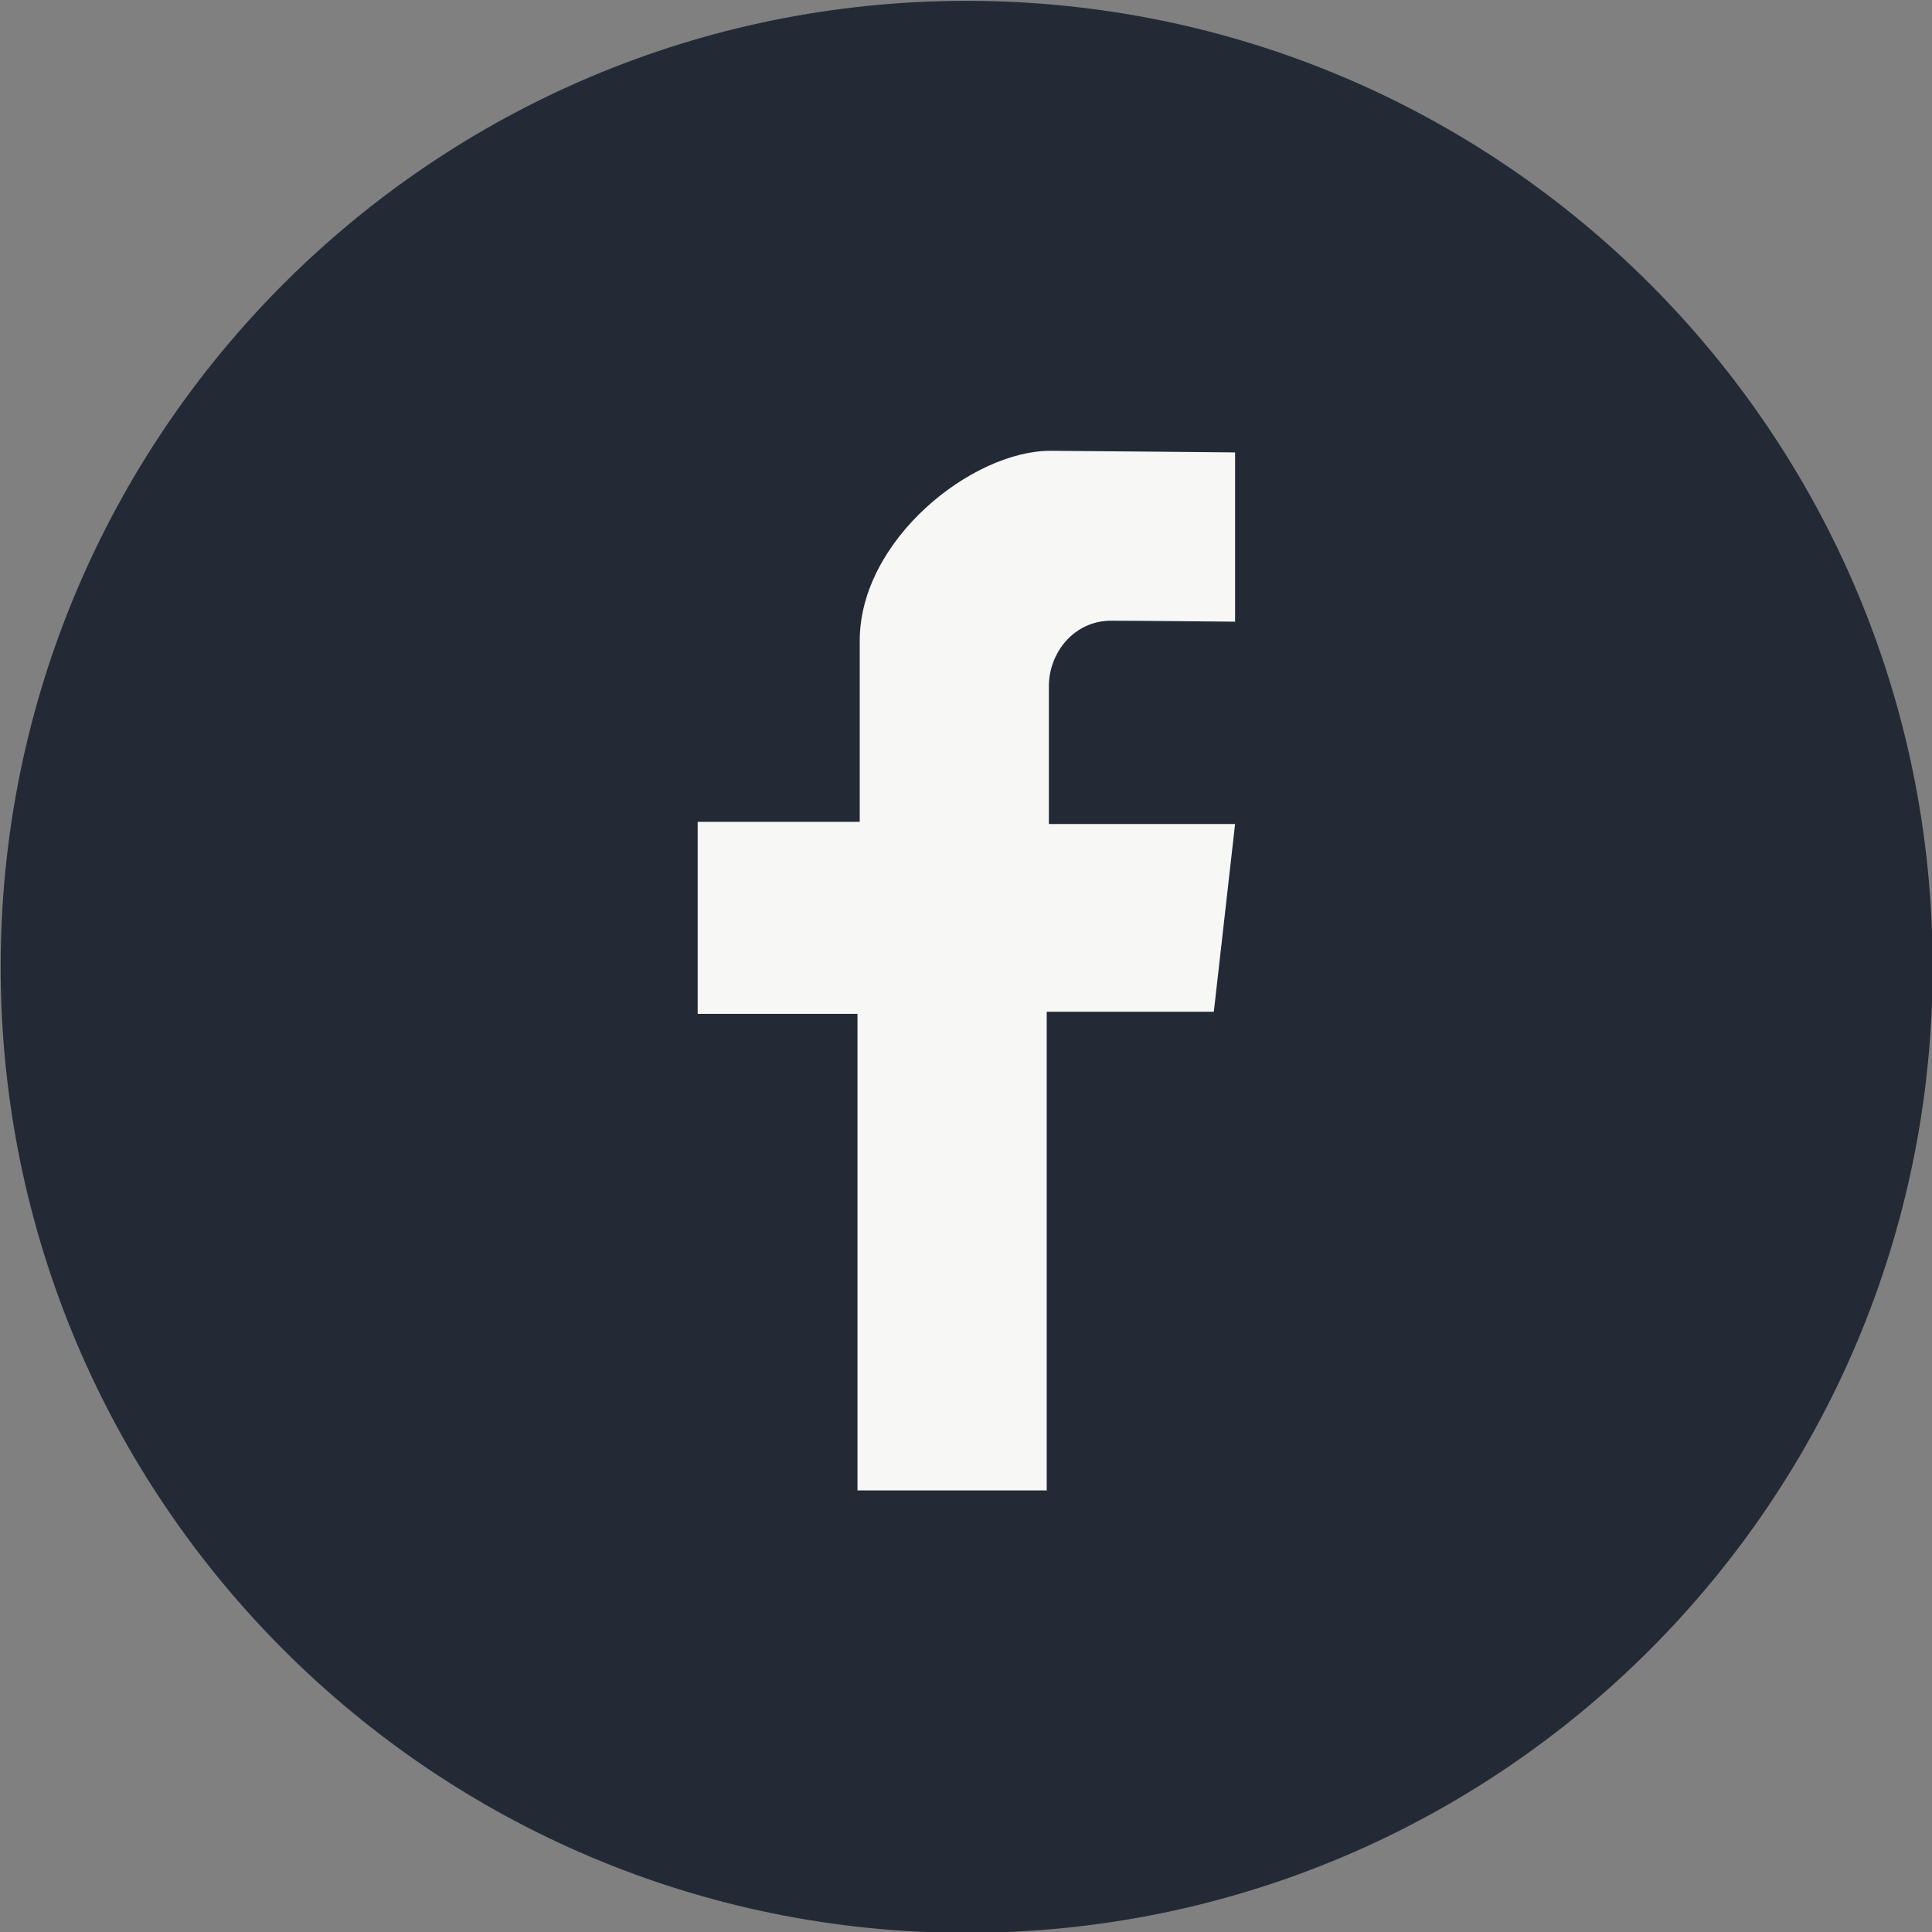
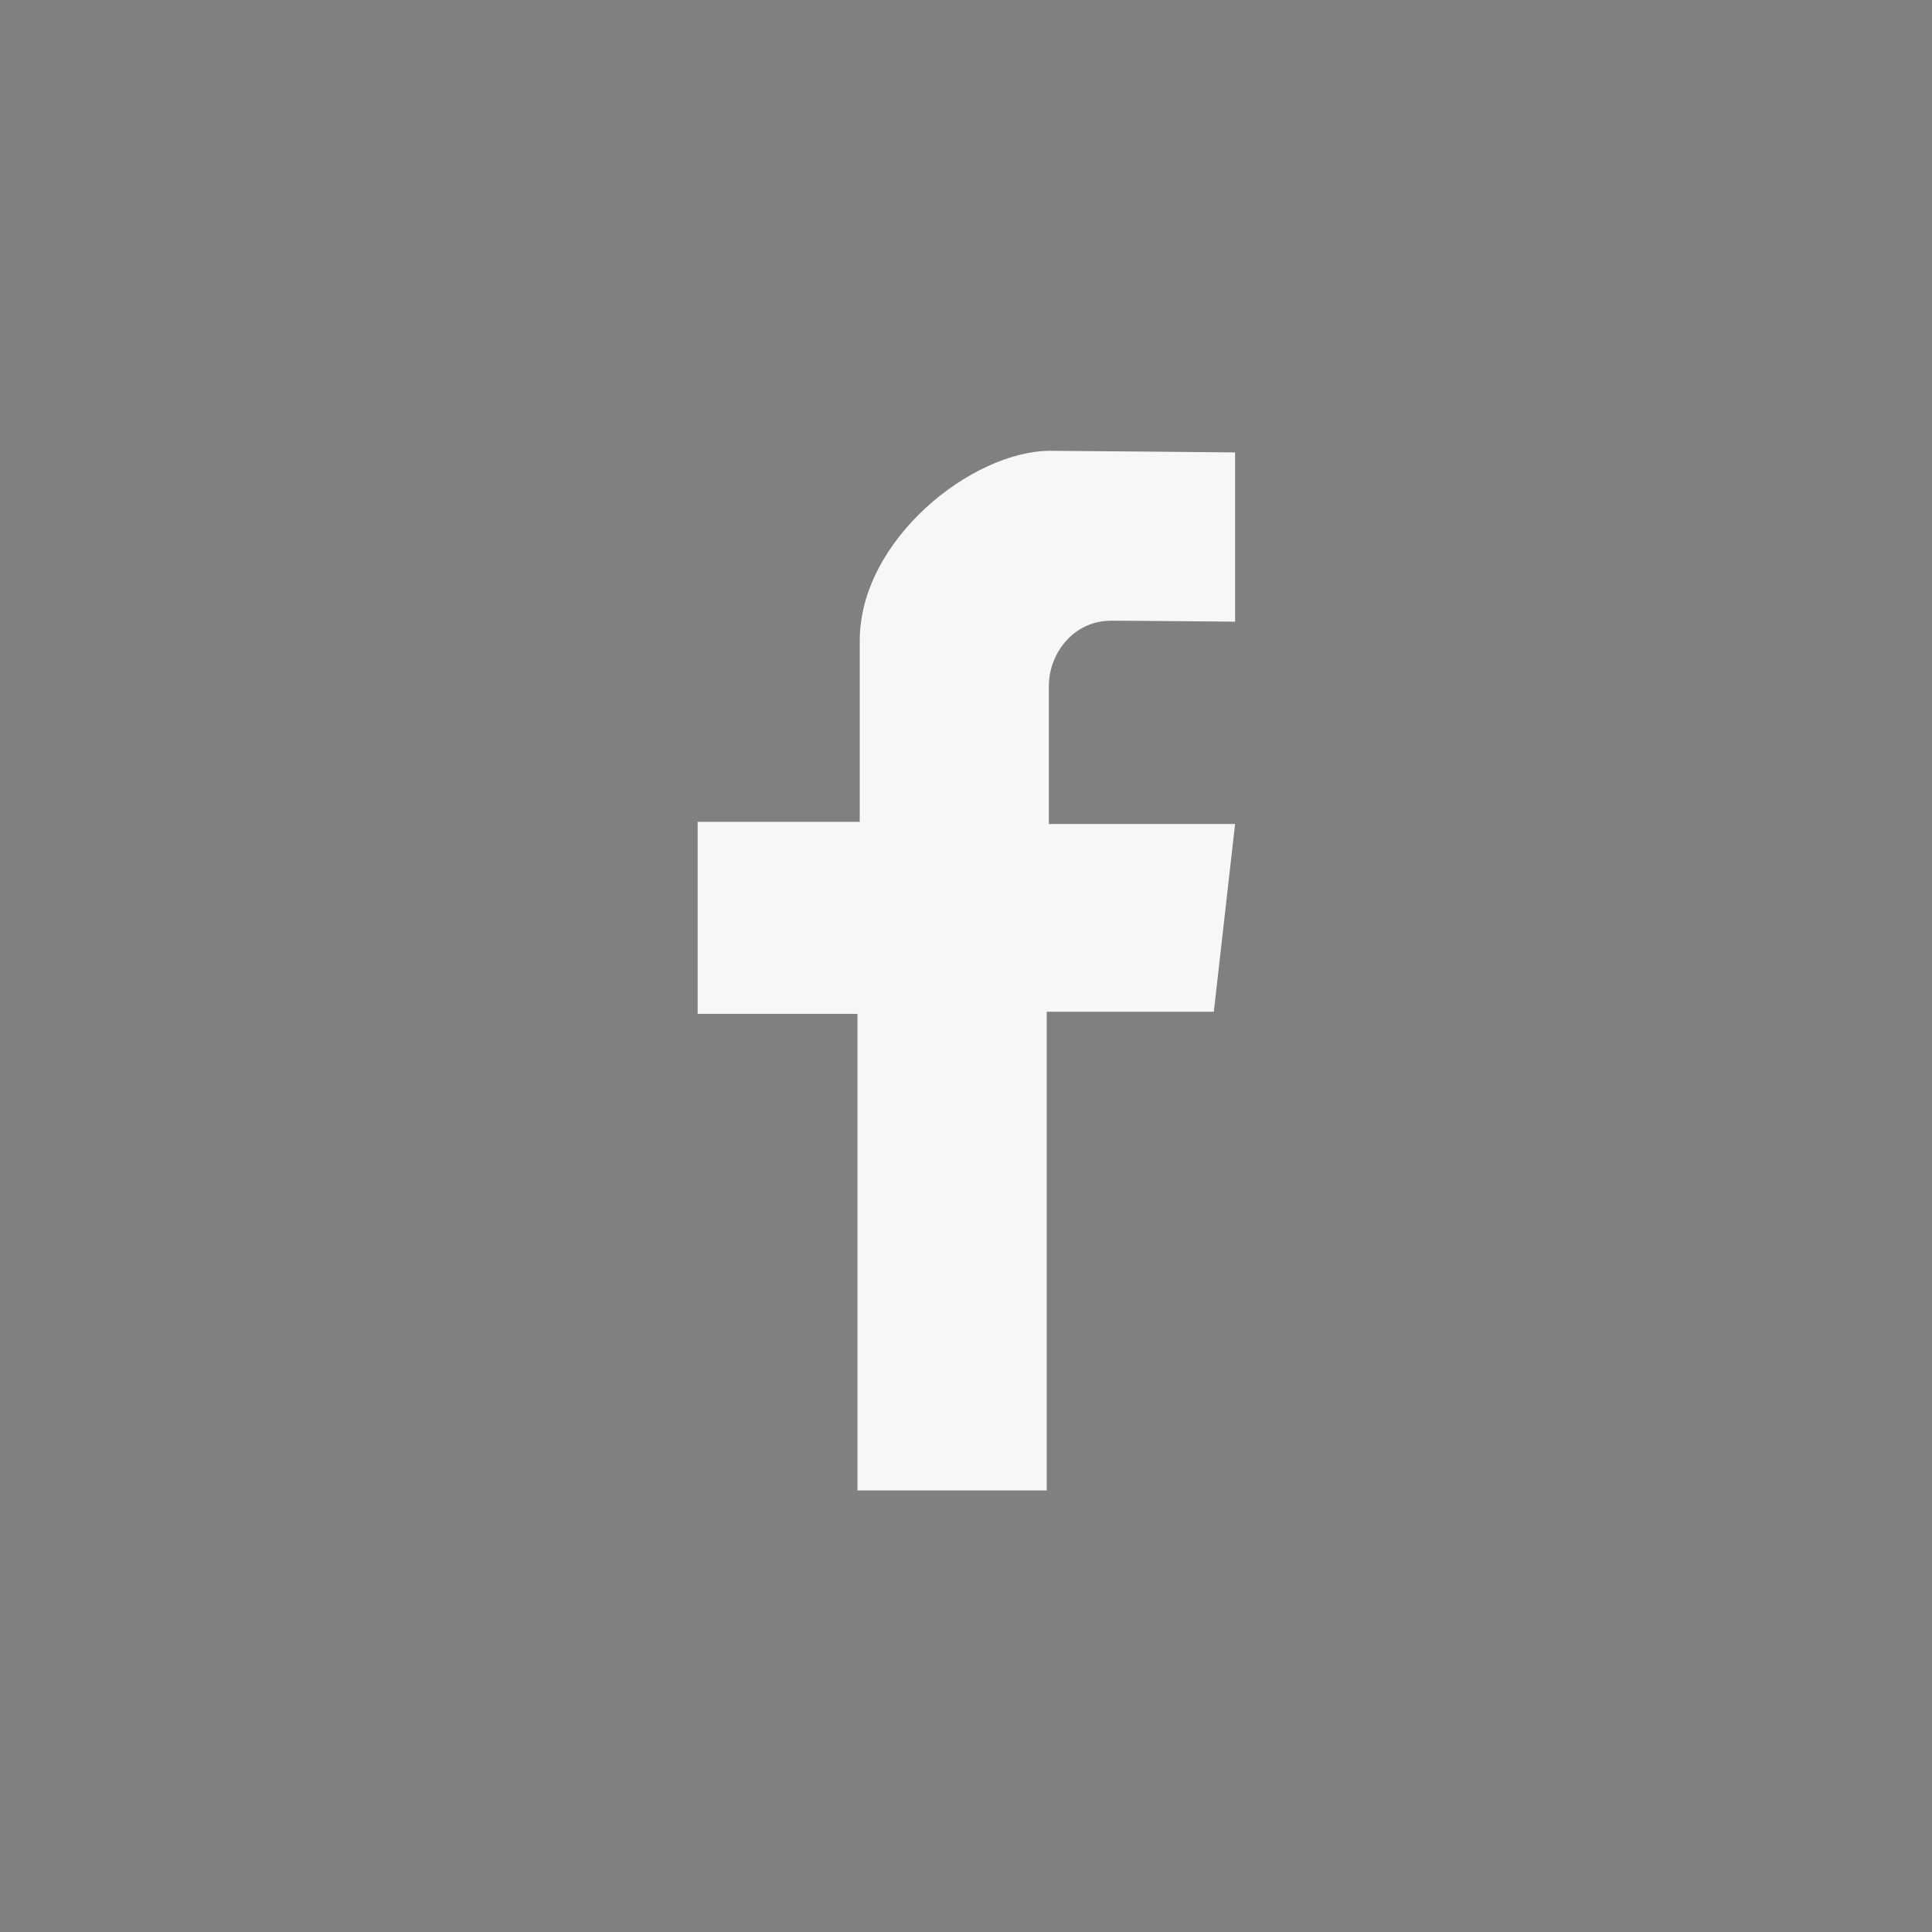
<svg xmlns="http://www.w3.org/2000/svg" width="18" height="18" viewBox="0 0 18 18" fill="none">
  <rect x="0" y="0" width="18" height="18" fill="#808080" stroke="none" />
-   <path fill-rule="evenodd" clip-rule="evenodd" d="M9.006 0.008C4.036 0.008 0.006 4.037 0.006 9.008C0.006 13.978 4.036 18.008 9.006 18.008C13.977 18.008 18.006 13.978 18.006 9.008C18.006 4.037 13.977 0.008 9.006 0.008Z" fill="#232A35" />
  <path fill-rule="evenodd" clip-rule="evenodd" d="M11.507 5.792V4.215C11.507 4.215 9.895 4.2 9.786 4.2C9.057 4.2 8.01 5.029 8.01 5.969V7.657H6.5V9.446H7.989V13.886H9.752V9.426H11.309L11.507 7.677H9.772V6.393C9.772 6.084 10.004 5.783 10.352 5.783C10.585 5.783 11.507 5.792 11.507 5.792Z" fill="#F7F7F5" />
</svg>